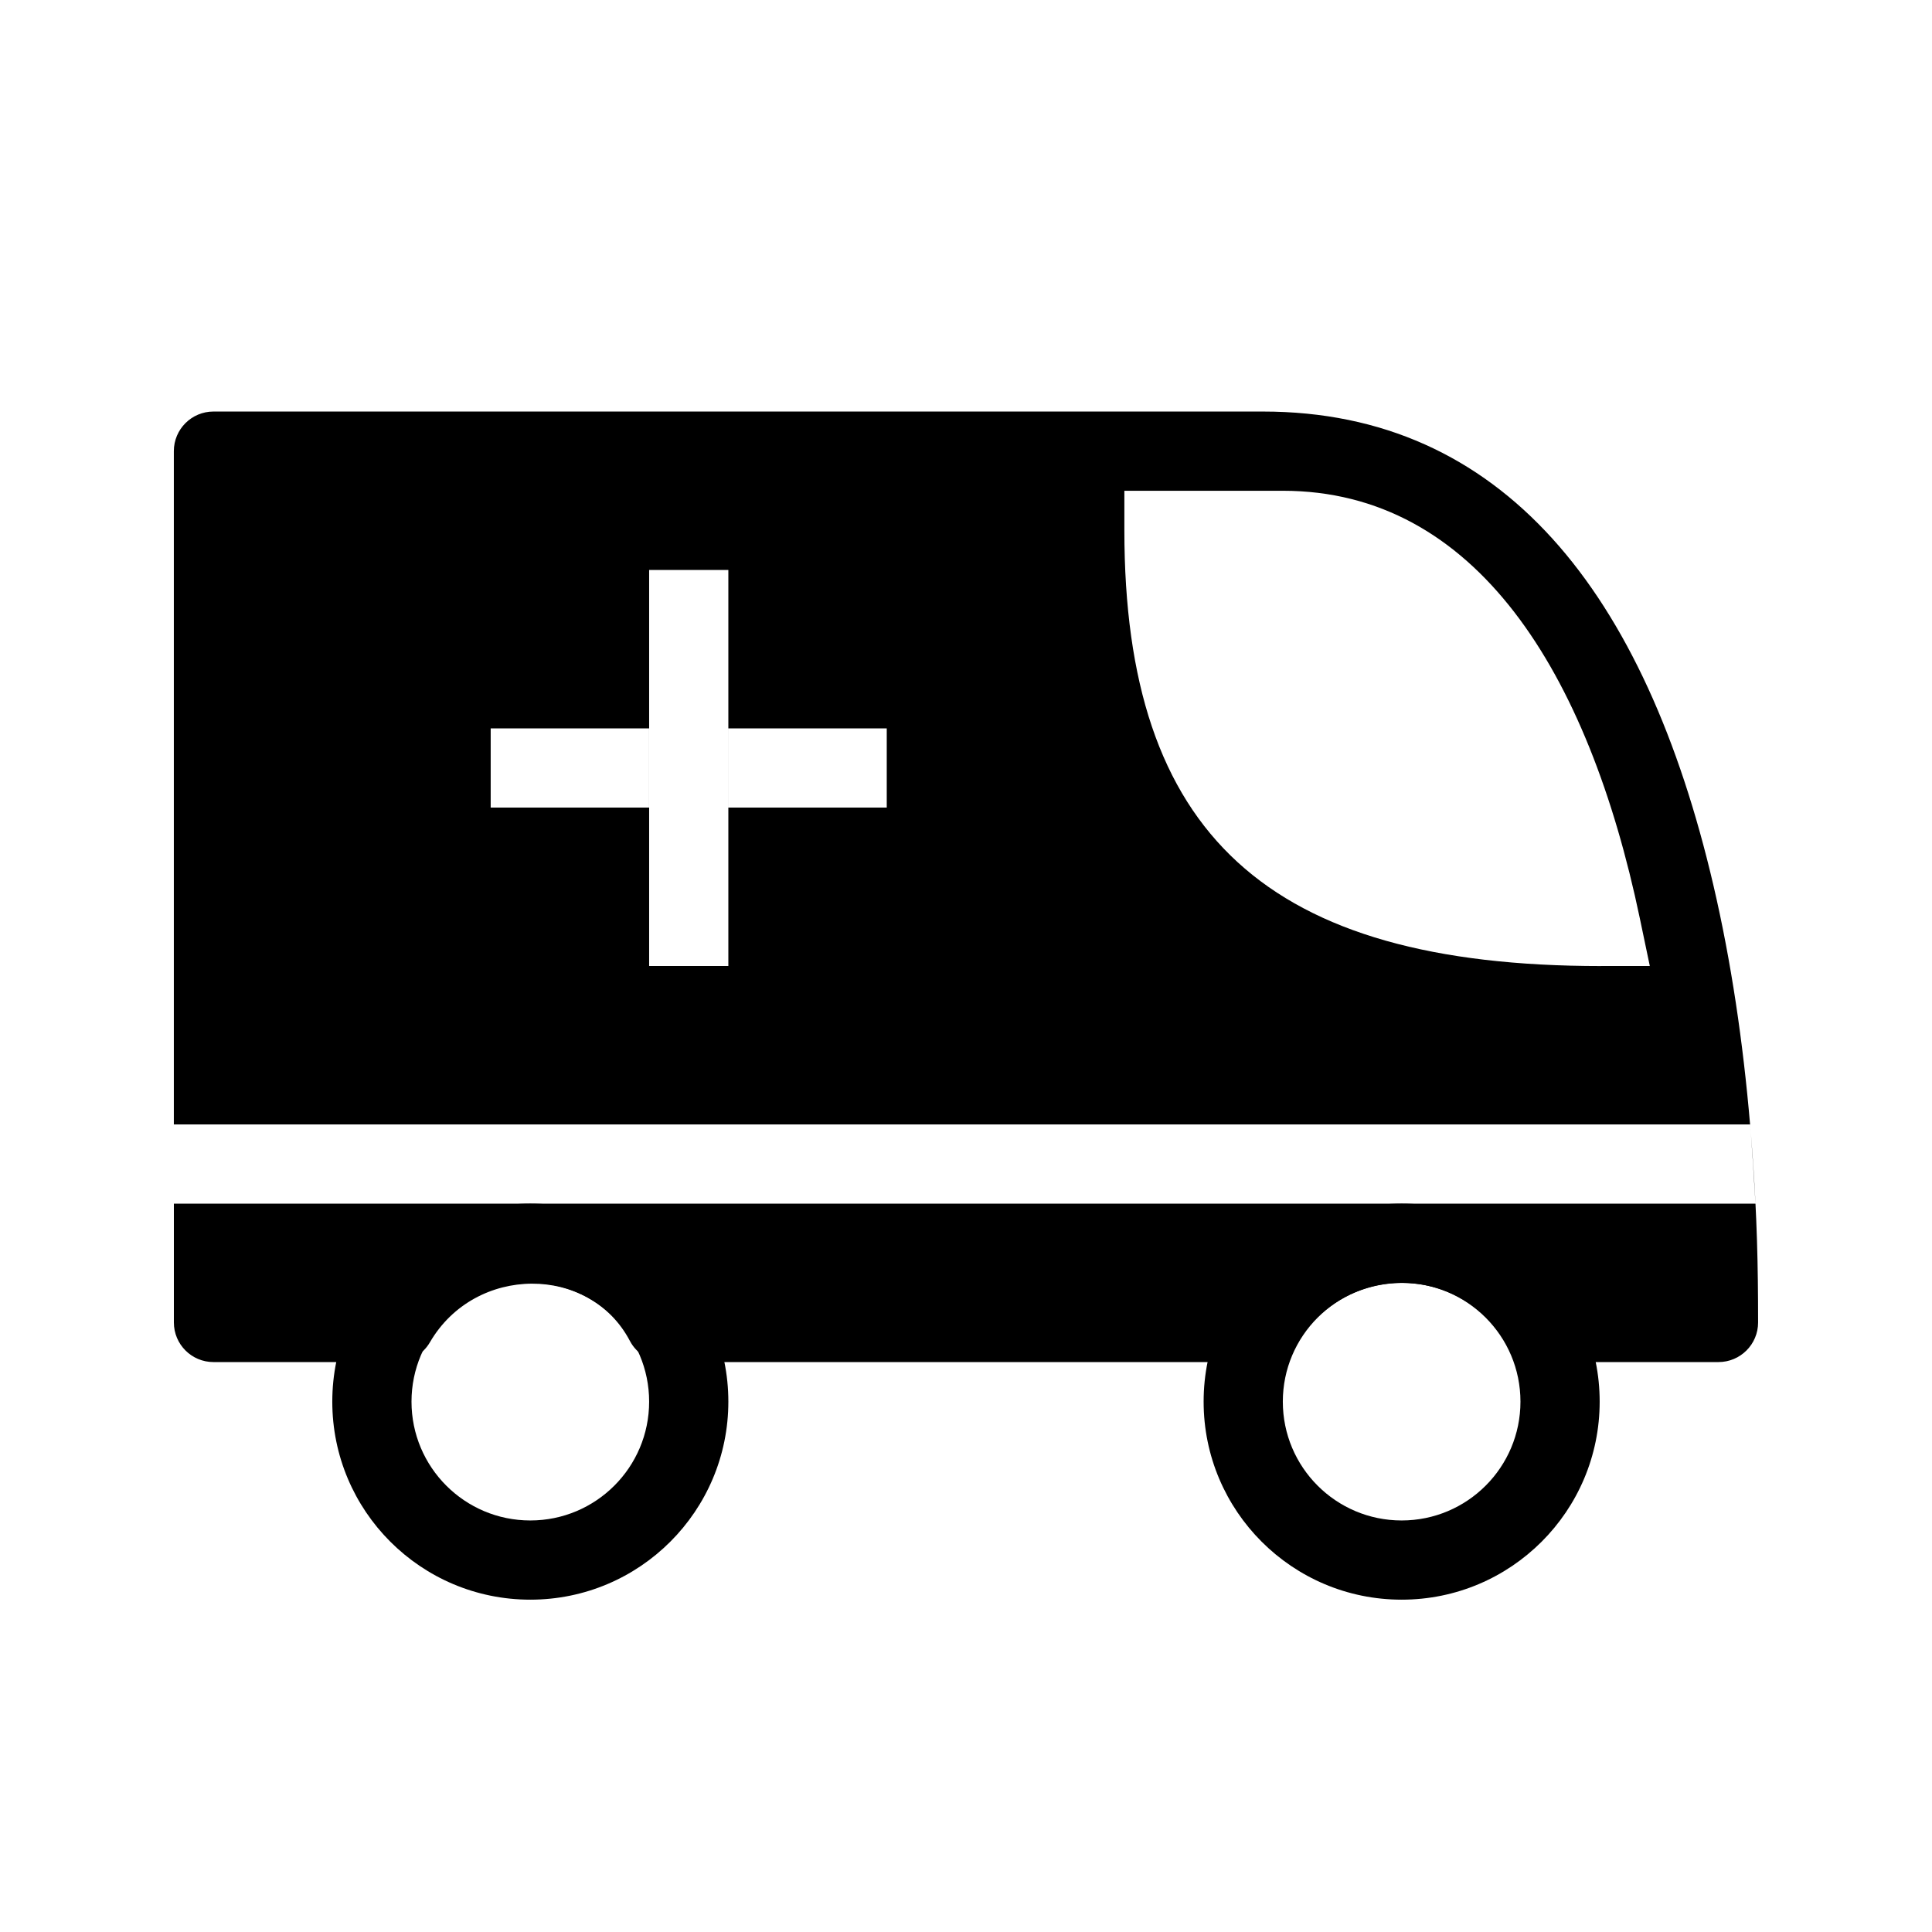
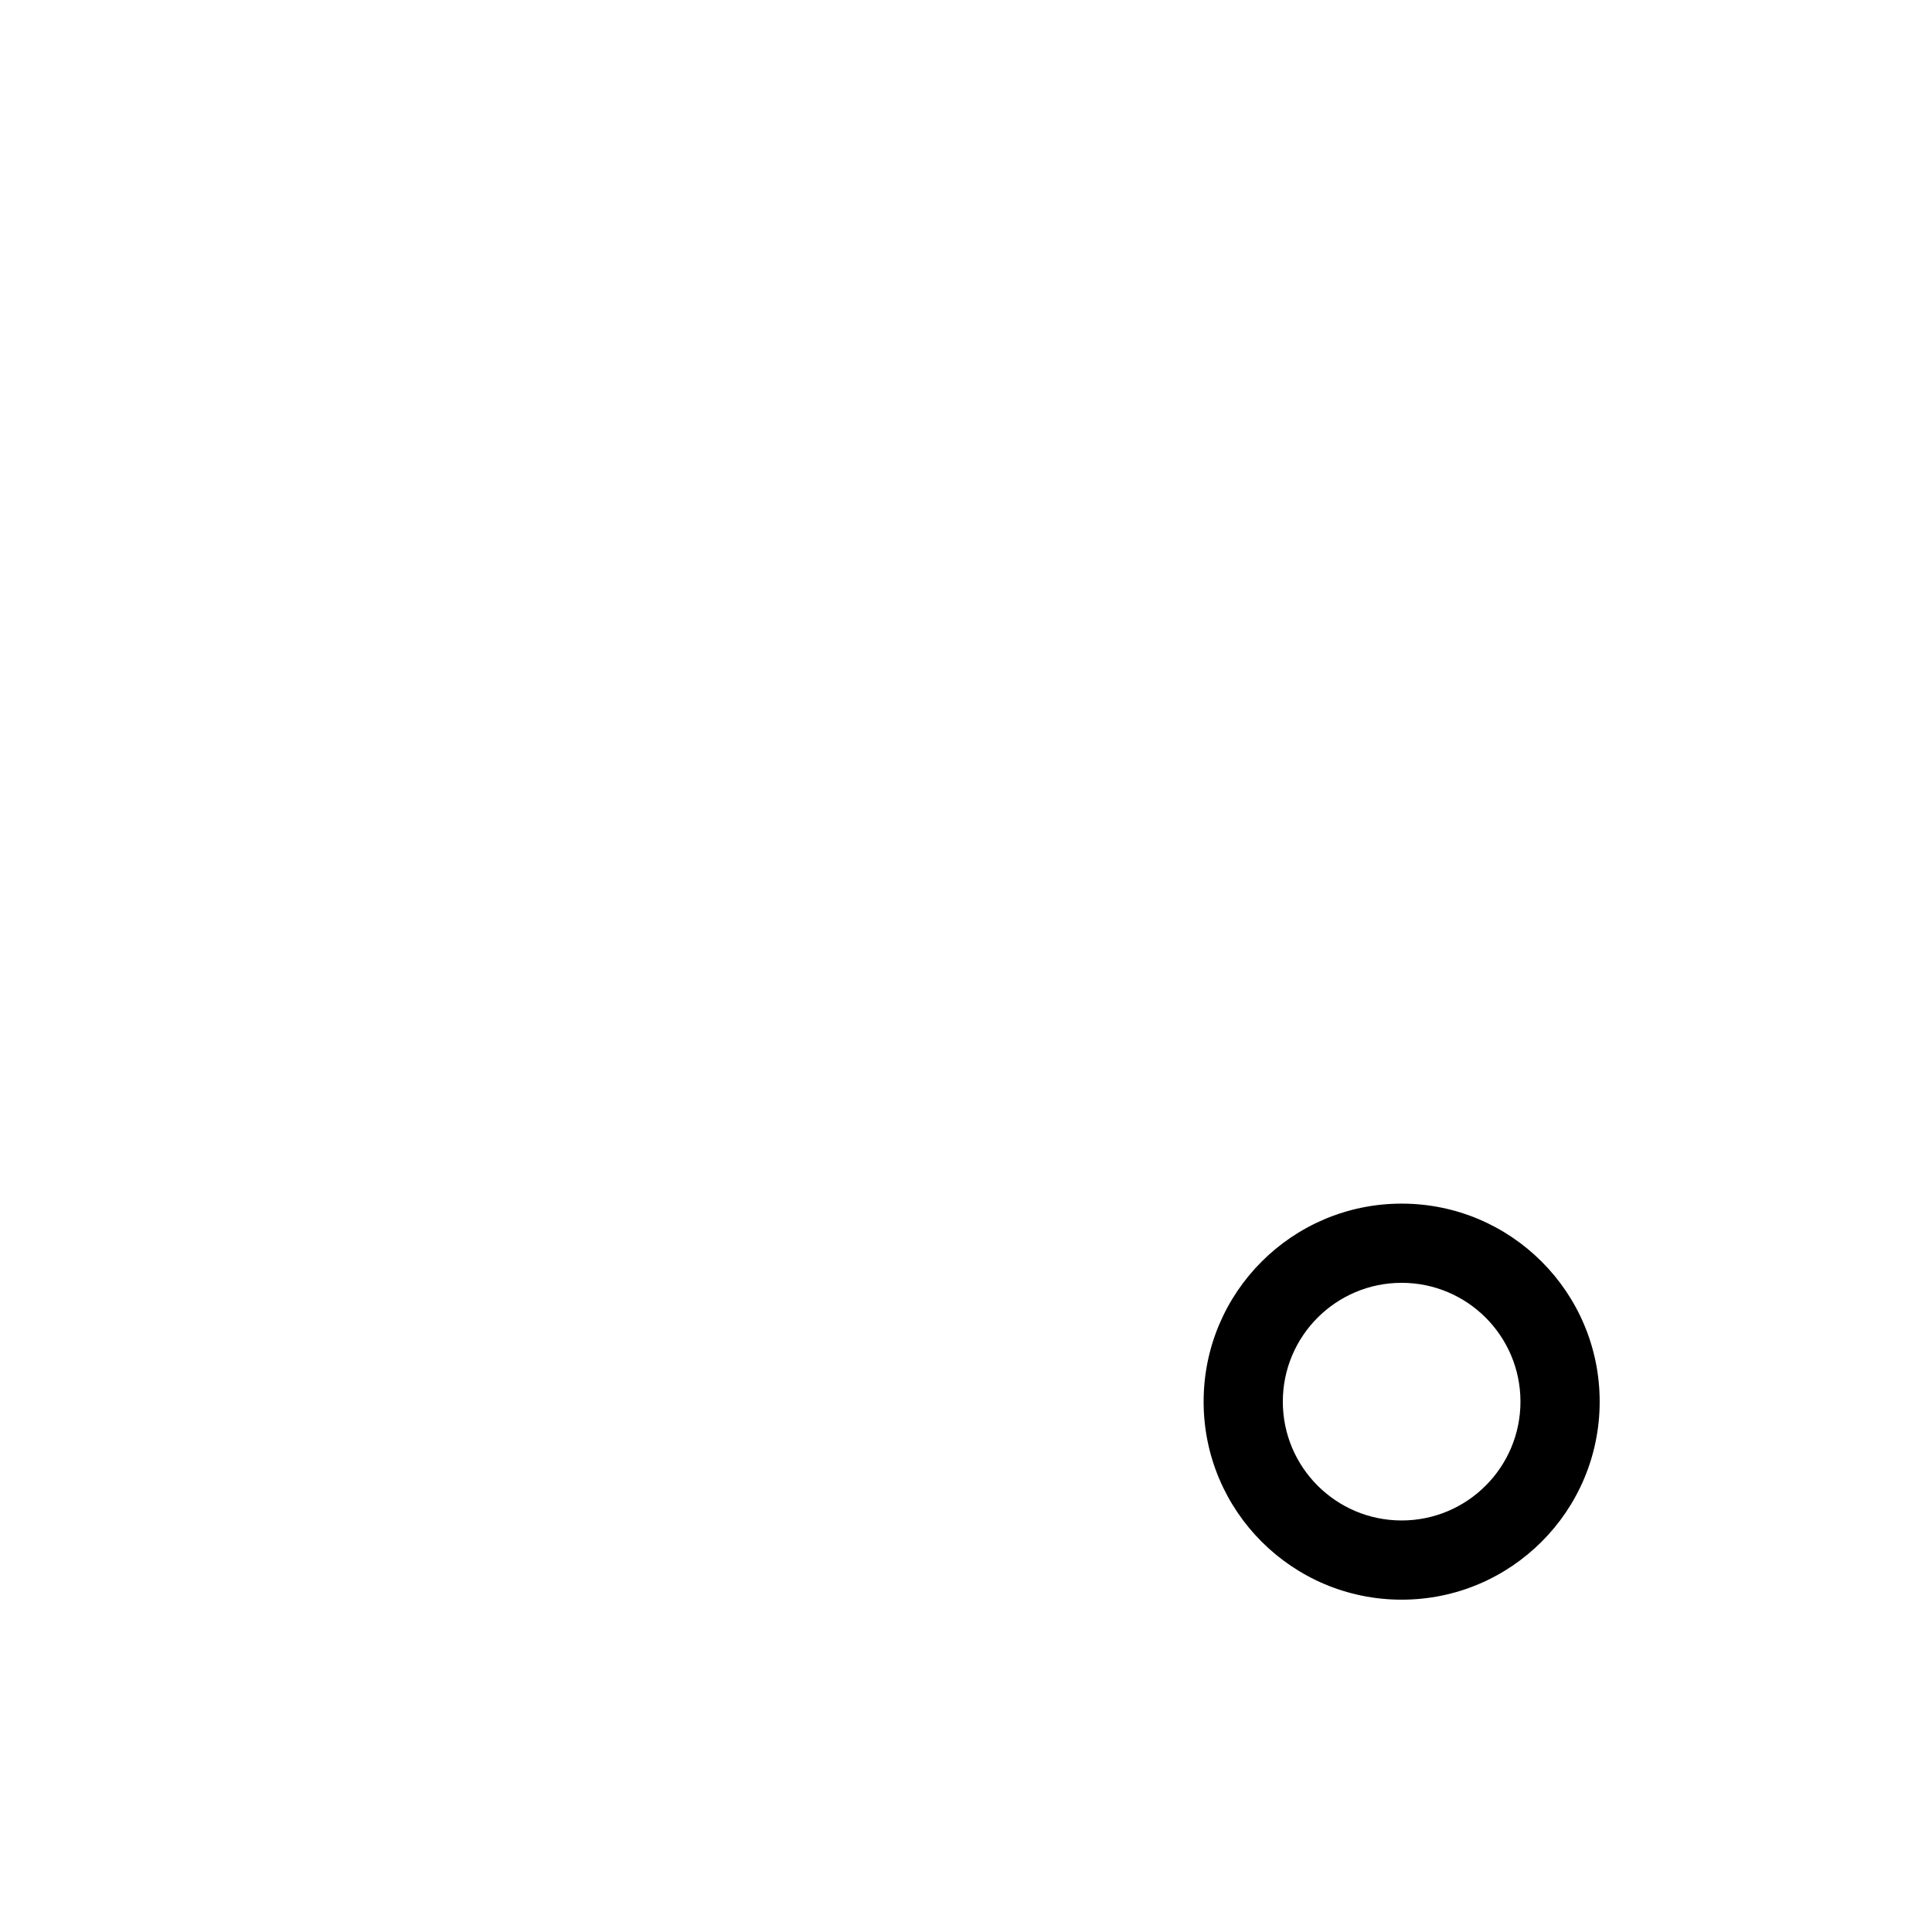
<svg xmlns="http://www.w3.org/2000/svg" fill="#000000" width="800px" height="800px" version="1.1" viewBox="144 144 512 512">
  <g>
-     <path d="m284.54 567.93c-28.984 0-52.48-23.496-52.48-52.48 0-28.98 23.496-52.477 52.48-52.477s52.48 23.496 52.48 52.477c0 28.984-23.496 52.48-52.48 52.48zm0-20.992c17.391 0 31.488-14.098 31.488-31.488 0-17.387-14.098-31.488-31.488-31.488s-31.488 14.102-31.488 31.488c0 17.391 14.098 31.488 31.488 31.488z" />
-     <path d="m515.45 567.93c-28.98 0-52.477-23.496-52.477-52.48 0-28.98 23.496-52.477 52.477-52.477 28.984 0 52.48 23.496 52.48 52.477 0 28.984-23.496 52.48-52.48 52.48zm0-20.992c17.391 0 31.488-14.098 31.488-31.488 0-17.387-14.098-31.488-31.488-31.488-17.387 0-31.488 14.102-31.488 31.488 0 17.391 14.102 31.488 31.488 31.488z" />
-     <path d="m337.02 358.02v-62.977h-20.992v104.96h20.992zm270.8 83.969c0.035 0.461 0.066 0.914 0.102 1.352 0.188 2.281 0.363 4.566 0.527 6.859 1.168 16.5 1.465 28.859 1.465 44.266 0 5.797-4.699 10.496-10.496 10.496h-47.344c-3.703 0-7.133-1.949-9.023-5.133-12.555-21.133-42.402-21.133-55.398 0.117-1.91 3.117-5.301 5.016-8.957 5.016h-158.48c-3.898 0-7.477-2.16-9.293-5.613-10.652-20.285-41-20.285-53.004 0.391-1.879 3.234-5.336 5.223-9.074 5.223h-48.27c-5.797 0-10.496-4.699-10.496-10.496v-31.484h419.14c-0.277-4.711-0.496-8.25-0.652-10.613-0.141-2.125-0.355-5.133-0.641-9.027-0.039-0.449-0.078-0.902-0.117-1.352zm-417.75 0v-178.43c0-5.797 4.699-10.496 10.496-10.496h278.12c63.473 0 101.3 47.934 119.41 125.65 4.695 20.156 7.828 41.43 9.695 63.277zm125.95-104.96h-41.984v20.992h41.984zm62.977 0h-41.984v20.992h41.984zm189.3 62.977h12.922l-2.648-12.648c-13.668-65.305-43.504-113.3-94.621-113.3h-15.883-15.602-10.496v10.496c0 80.488 37.852 115.46 126.33 115.46z" />
+     <path d="m515.45 567.93c-28.98 0-52.477-23.496-52.477-52.48 0-28.98 23.496-52.477 52.477-52.477 28.984 0 52.48 23.496 52.48 52.477 0 28.984-23.496 52.48-52.48 52.48zm0-20.992c17.391 0 31.488-14.098 31.488-31.488 0-17.387-14.098-31.488-31.488-31.488-17.387 0-31.488 14.102-31.488 31.488 0 17.391 14.102 31.488 31.488 31.488" />
  </g>
</svg>